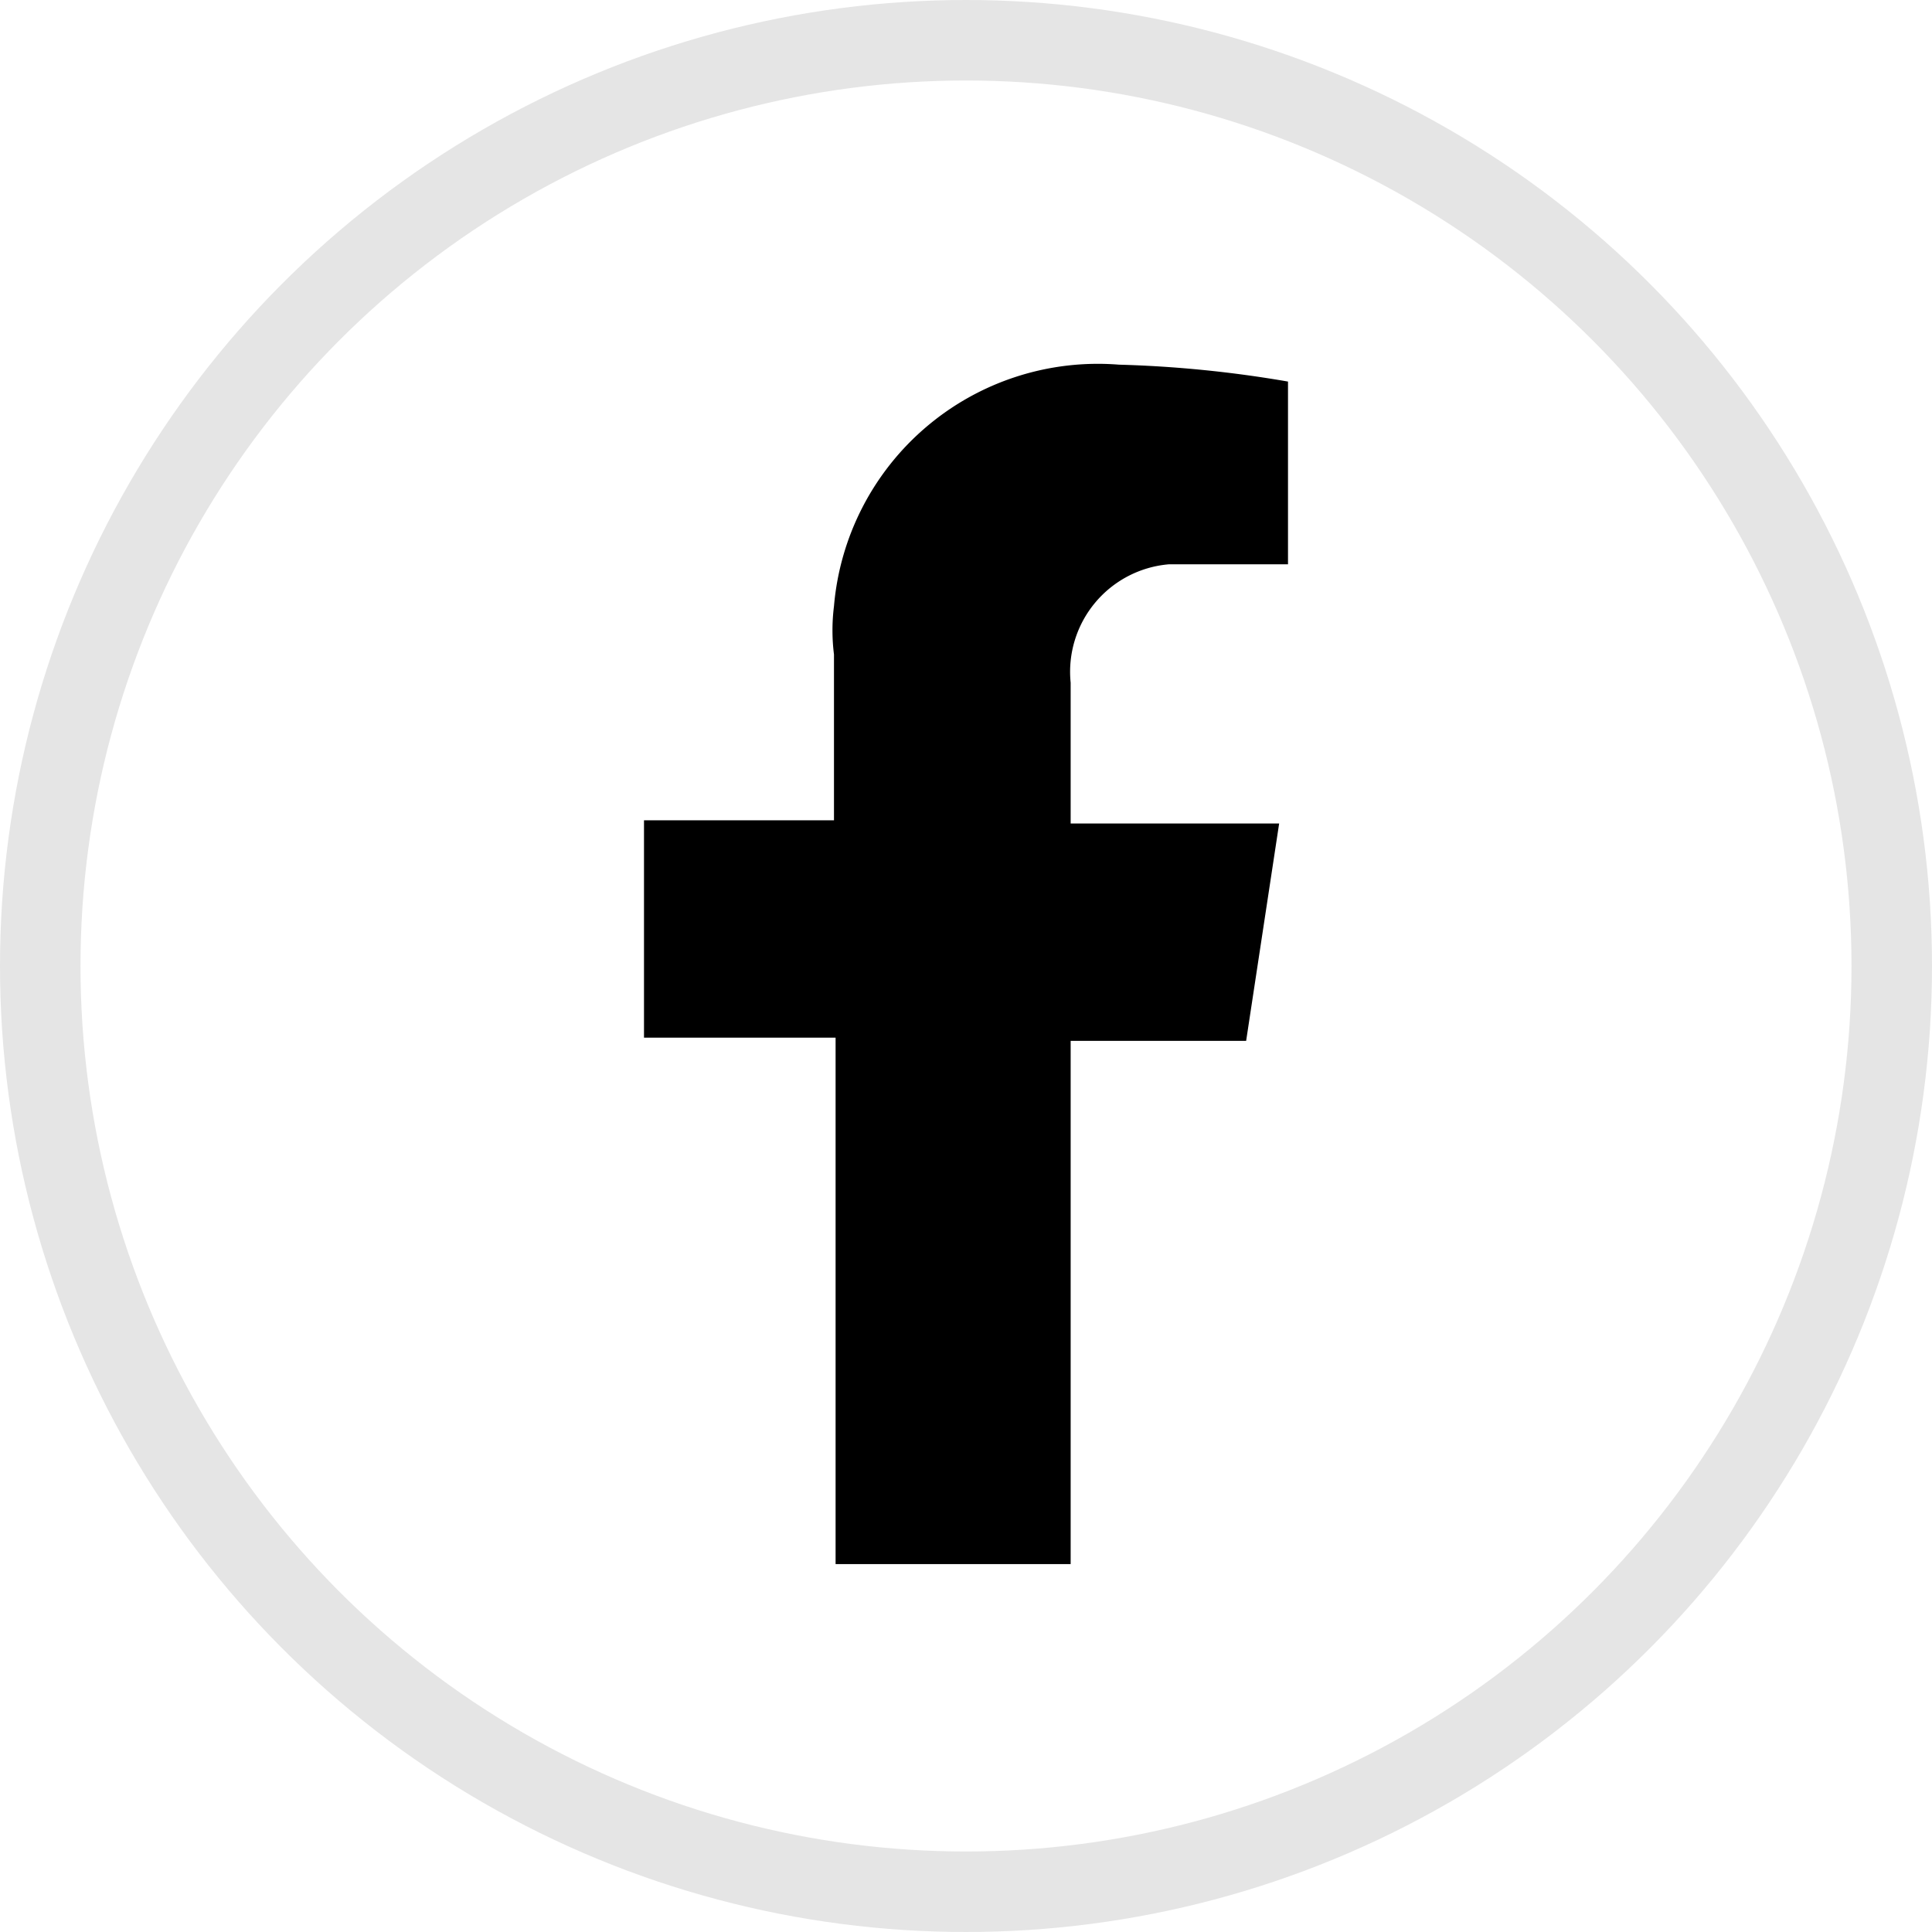
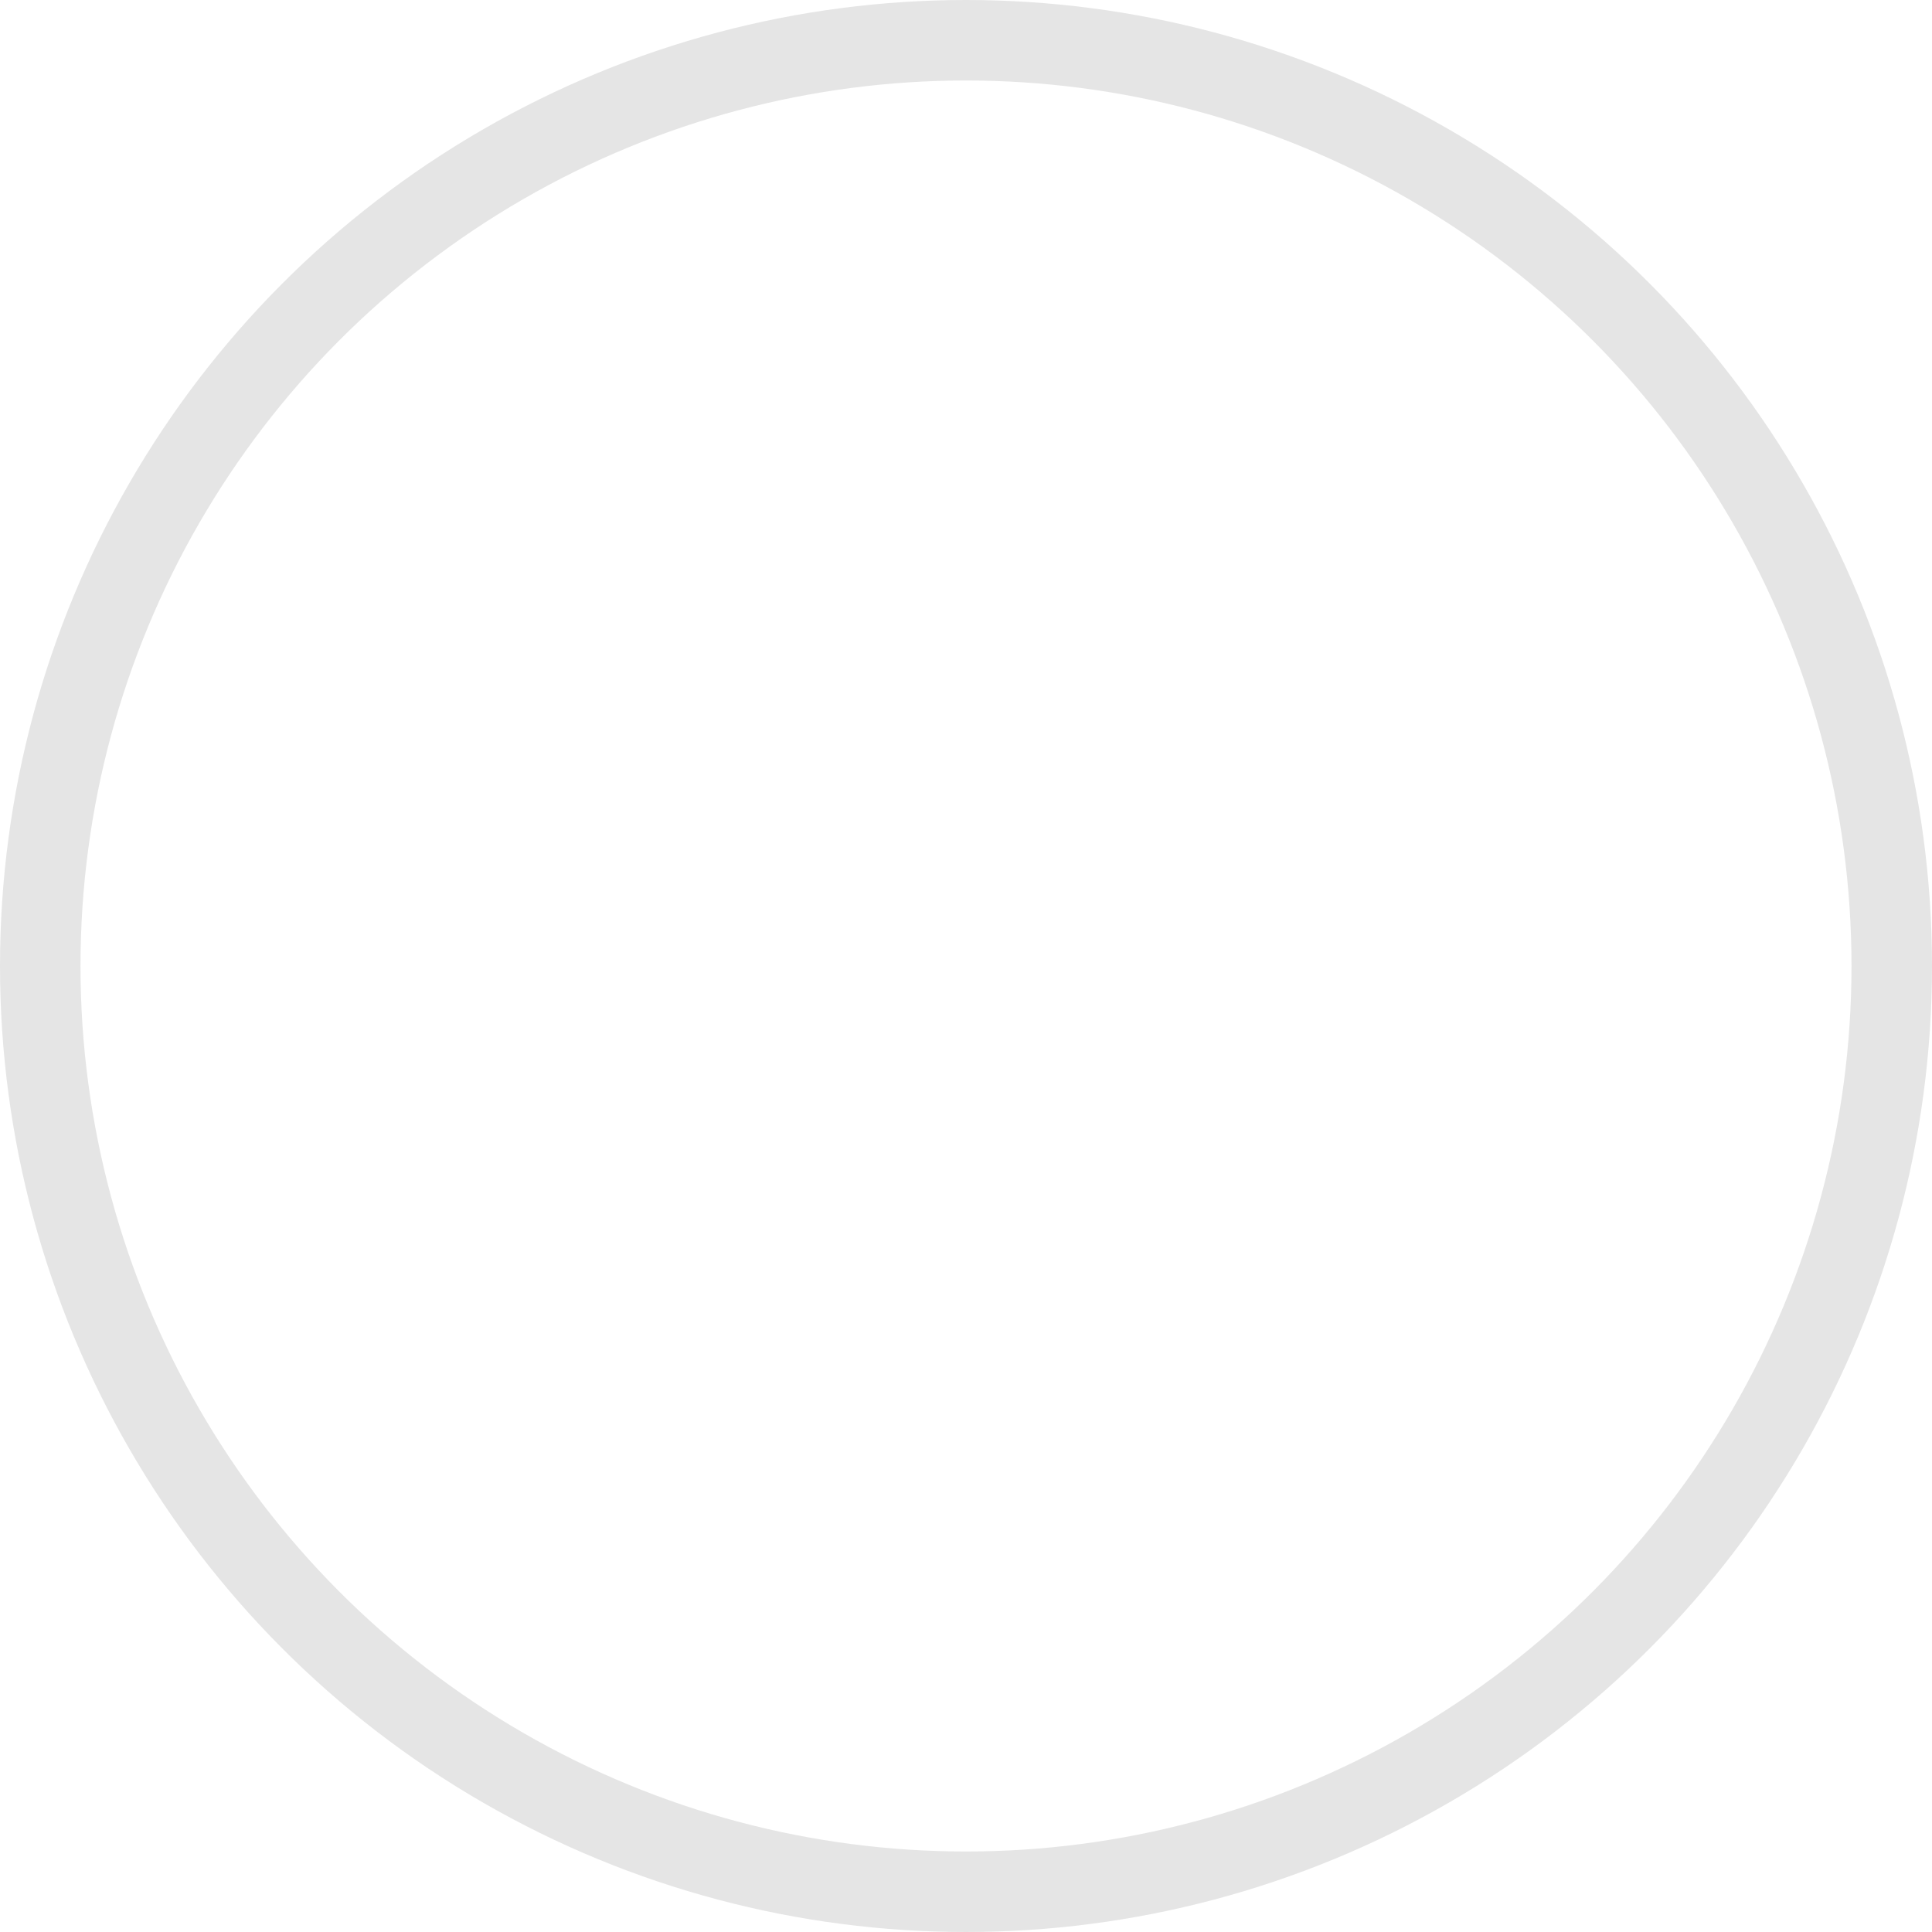
<svg xmlns="http://www.w3.org/2000/svg" id="b5467ec5-e4a8-4f00-b44c-2eecfb661ab6" data-name="Layer 1" viewBox="0 0 24 24">
  <defs>
    <style>.a1ed8f02-e443-4125-b4a3-c40970e55735,.badc41fd-9747-4044-a79f-668215fa90e1{fill:none;}.a1ed8f02-e443-4125-b4a3-c40970e55735{stroke:#e5e5e5;}</style>
  </defs>
  <g id="a9eb9e68-a923-4727-846e-b77ca4016a57" data-name="Group 1066">
-     <path id="e15b0a4a-57f4-4f46-8161-f01e79409866" data-name="Icon awesome-facebook-f" d="M19.58,17.19l.41-2.7H17.4V12.74a1.34,1.34,0,0,1,1.22-1.47H20.1V9A14.62,14.62,0,0,0,18,8.79a3.29,3.29,0,0,0-3.54,3,2.41,2.41,0,0,0,0,.6v2.06H12.1v2.7h2.38v6.54H17.4V17.19Z" transform="translate(-4.1 -4.26)" />
    <g id="b7fcd3d3-9e60-4d74-9eae-2217a0fc9246" data-name="Ellipse 111">
-       <circle class="badc41fd-9747-4044-a79f-668215fa90e1" cx="12" cy="12" r="12" />
      <circle class="a1ed8f02-e443-4125-b4a3-c40970e55735" cx="12" cy="12" r="11.5" />
    </g>
  </g>
</svg>